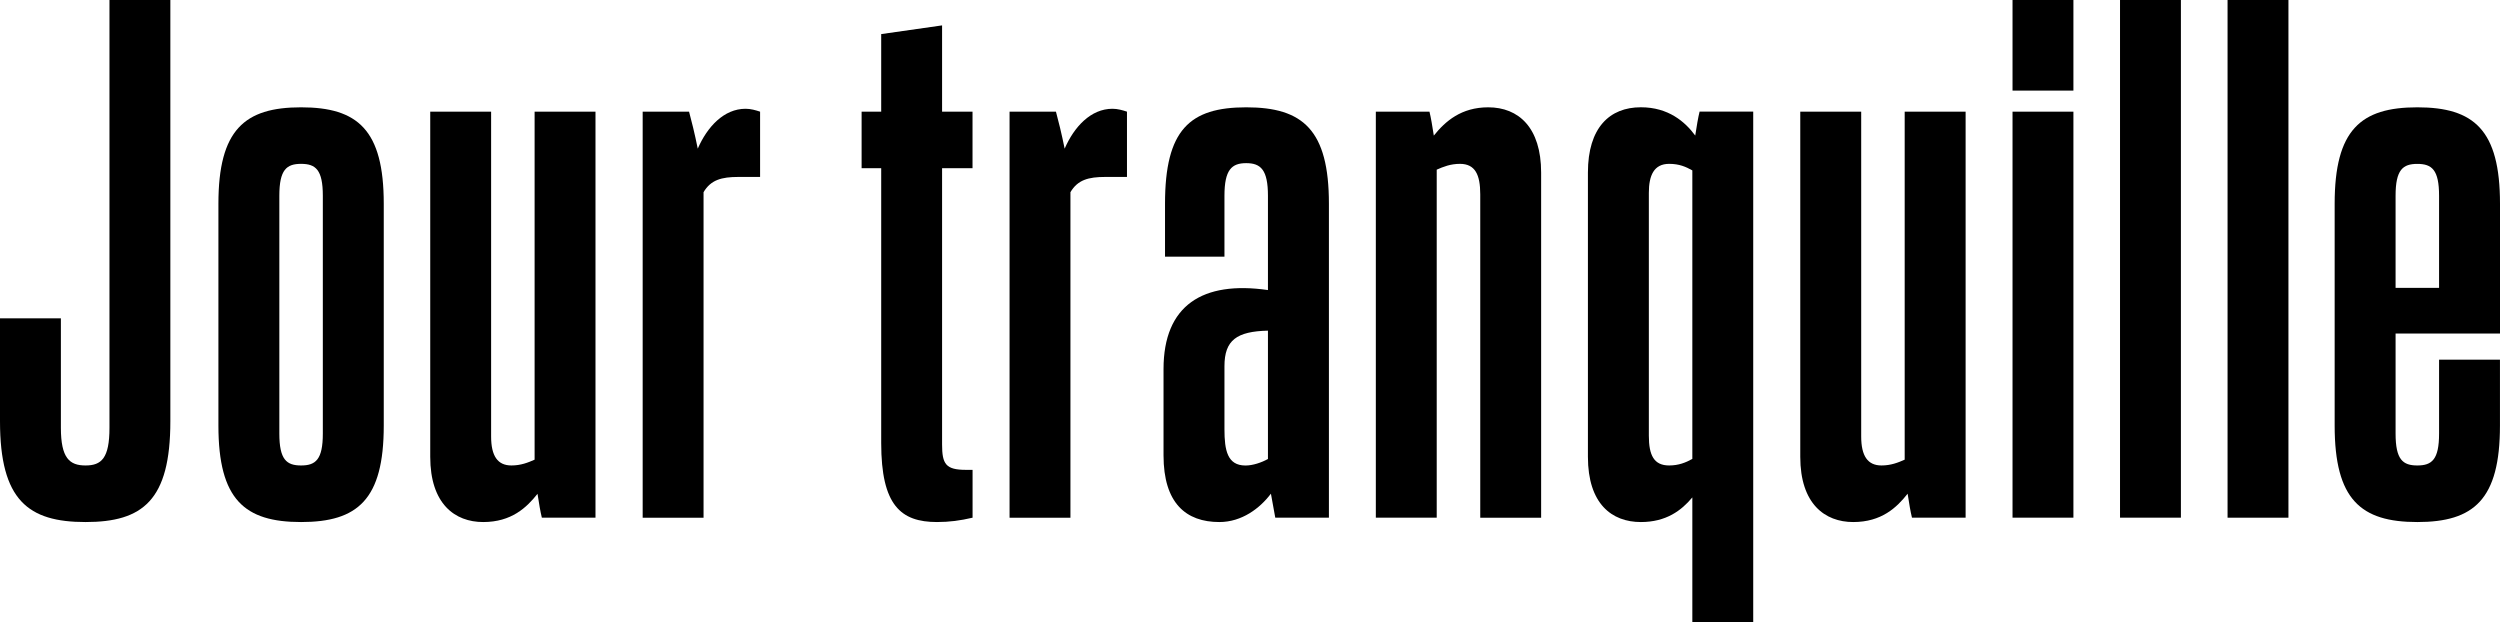
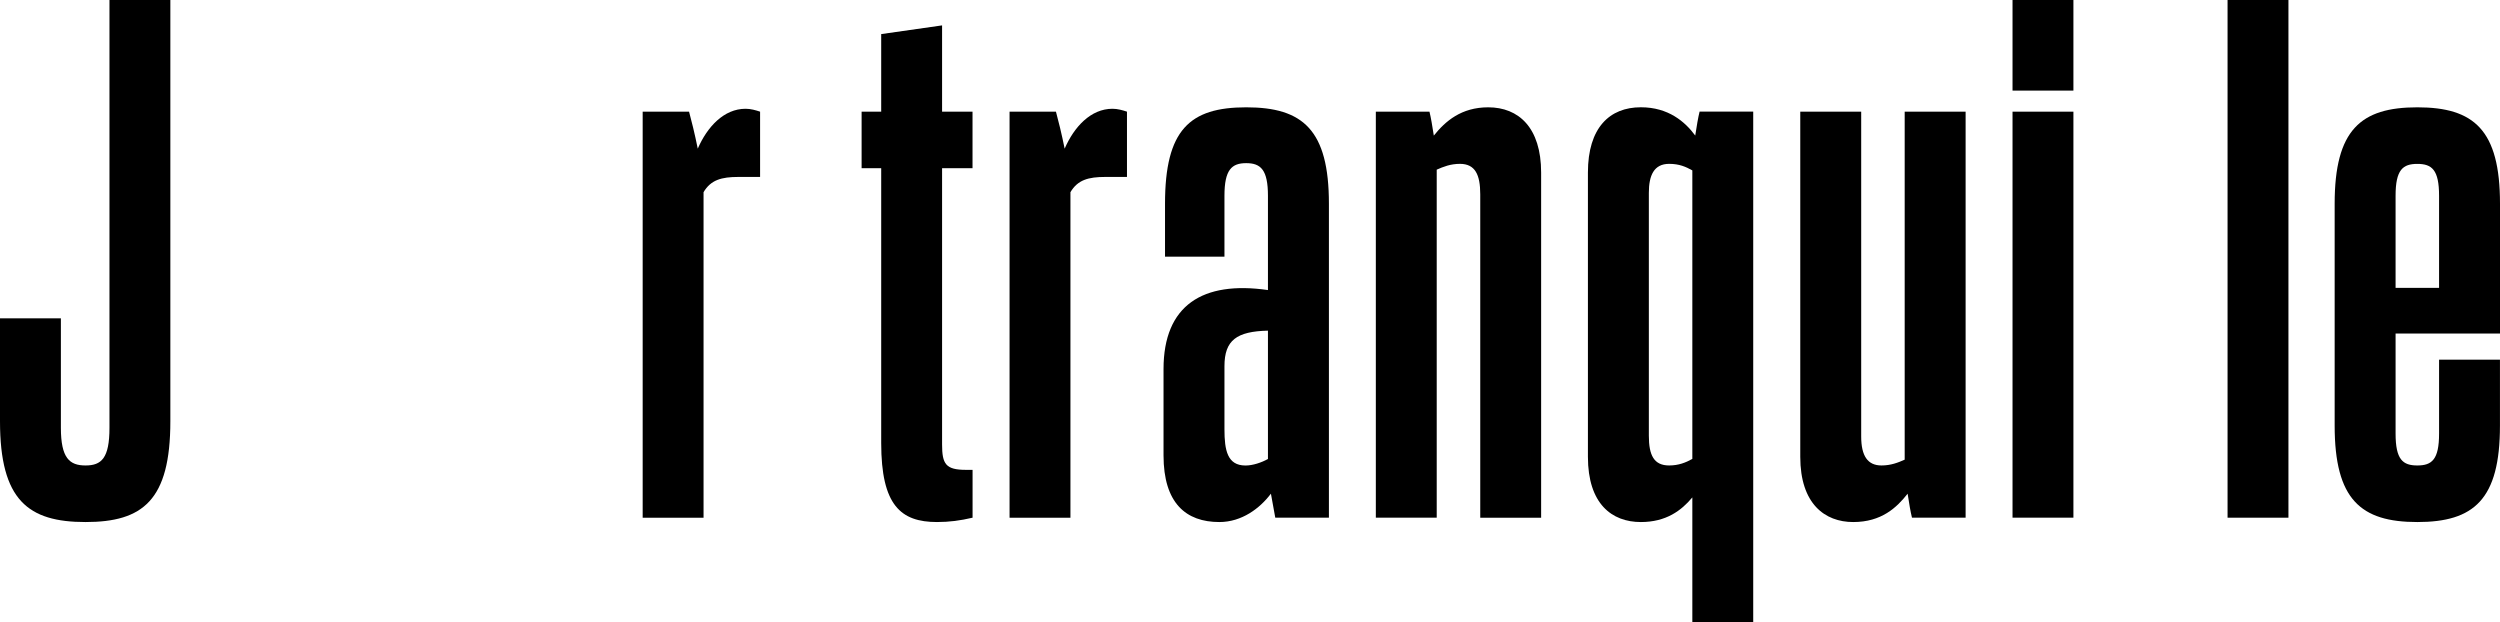
<svg xmlns="http://www.w3.org/2000/svg" id="_レイヤー_2" viewBox="0 0 569.11 141.62">
  <g id="_クレジット1">
    <path d="M13.86,72.46v24.92c0,6.93,1.98,8.58,5.61,8.58s5.45-1.65,5.45-8.58V0h13.86v95.9c0,17.99-6.27,22.94-19.31,22.94S0,113.89,0,95.9v-23.44h13.86Z" />
-     <path d="M87.36,96.89c0,16.84-5.94,21.95-18.82,21.95s-18.82-5.12-18.82-21.95v-50.51c0-16.83,5.94-21.95,18.82-21.95s18.82,5.12,18.82,21.95v50.51ZM63.59,44.56v54.14c0,5.94,1.65,7.26,4.95,7.26s4.95-1.32,4.95-7.26v-54.14c0-5.94-1.65-7.26-4.95-7.26s-4.95,1.32-4.95,7.26Z" />
-     <path d="M122.37,112.4c-2.48,3.14-5.94,6.44-12.38,6.44s-12.05-4.13-12.05-14.85V25.42h13.86v73.94c0,4.46,1.49,6.6,4.62,6.6,2.15,0,3.8-.66,5.28-1.32V25.42h13.86v92.43h-12.21c-.33-1.32-.66-3.3-.99-5.45Z" />
    <path d="M146.3,117.85V25.42h10.56c.5,1.82,1.32,5.12,1.98,8.42,2.15-4.95,5.94-9.08,10.89-9.08,1.16,0,2.31.33,3.3.66v14.86h-4.95c-3.8,0-6.27.66-7.92,3.47v74.11h-13.86Z" />
    <path d="M213.31,118.84c-8.25,0-12.71-3.8-12.71-17.99v-62.56h-4.46v-12.87h4.46V7.76l13.86-1.98v19.64h6.93v12.87h-6.93v62.89c0,4.46.83,5.78,5.45,5.78h1.49v10.89c-2.81.66-5.28.99-8.09.99Z" />
    <path d="M229.82,117.85V25.42h10.56c.5,1.82,1.32,5.12,1.98,8.42,2.15-4.95,5.94-9.08,10.89-9.08,1.16,0,2.31.33,3.3.66v14.86h-4.95c-3.8,0-6.27.66-7.92,3.47v74.11h-13.86Z" />
    <path d="M289.3,112.4c-2.48,3.3-6.6,6.44-11.72,6.44-7.59,0-12.71-4.29-12.71-15.18v-19.64c0-14.53,8.91-20.14,23.77-17.99v-21.46c0-5.94-1.65-7.43-4.95-7.43s-4.95,1.49-4.95,7.43v13.86h-13.53v-12.05c0-16.83,5.61-21.95,18.49-21.95s18.82,5.12,18.82,21.95v71.47h-12.21l-.99-5.45ZM288.64,104.48v-29.21c-7.1.17-9.9,2.15-9.9,8.09v14.36c0,4.79.66,8.25,4.79,8.25,1.65,0,3.63-.66,5.12-1.49Z" />
    <path d="M327.06,38.62v79.23h-13.86V25.42h12.21c.33,1.32.66,3.3.99,5.45,2.64-3.3,6.27-6.44,12.38-6.44,6.93,0,12.05,4.62,12.05,14.86v78.57h-13.86V44.23c0-4.46-1.16-6.93-4.62-6.93-2.15,0-3.8.66-5.28,1.32Z" />
    <path d="M385.25,141.62v-28.39c-2.48,2.97-5.94,5.61-11.72,5.61-6.6,0-12.05-4.13-12.05-14.85V39.28c0-10.23,4.95-14.86,12.05-14.86,6.27,0,10.07,3.3,12.38,6.44.33-2.15.66-4.13.99-5.45h12.21v116.2h-13.87ZM385.25,104.48V38.79c-1.49-.83-2.97-1.49-5.28-1.49-3.47,0-4.62,2.64-4.62,6.6v55.29c0,4.46,1.16,6.77,4.62,6.77,2.15,0,3.8-.66,5.28-1.49Z" />
    <path d="M434.25,112.4c-2.47,3.14-5.94,6.44-12.38,6.44s-12.05-4.13-12.05-14.85V25.42h13.87v73.94c0,4.46,1.49,6.6,4.62,6.6,2.15,0,3.8-.66,5.28-1.32V25.42h13.87v92.43h-12.21c-.33-1.32-.66-3.3-.99-5.45Z" />
    <path d="M472,0v20.63h-13.86V0h13.86ZM472,25.42v92.43h-13.86V25.42h13.86Z" />
-     <path d="M496.47,0v117.85h-13.86V0h13.86Z" />
    <path d="M520.95,0v117.85h-13.86V0h13.86Z" />
    <path d="M550.29,118.84c-12.87,0-18.82-5.12-18.82-21.95v-50.51c0-16.83,5.94-21.95,18.82-21.95s18.82,5.12,18.82,21.95v29.54h-23.77v22.78c0,5.94,1.65,7.26,4.95,7.26s4.95-1.32,4.95-7.26v-16.83h13.86v15.02c0,16.84-5.94,21.95-18.82,21.95ZM545.34,65.53h9.9v-20.96c0-5.94-1.65-7.26-4.95-7.26s-4.95,1.32-4.95,7.26v20.96Z" />
  </g>
</svg>